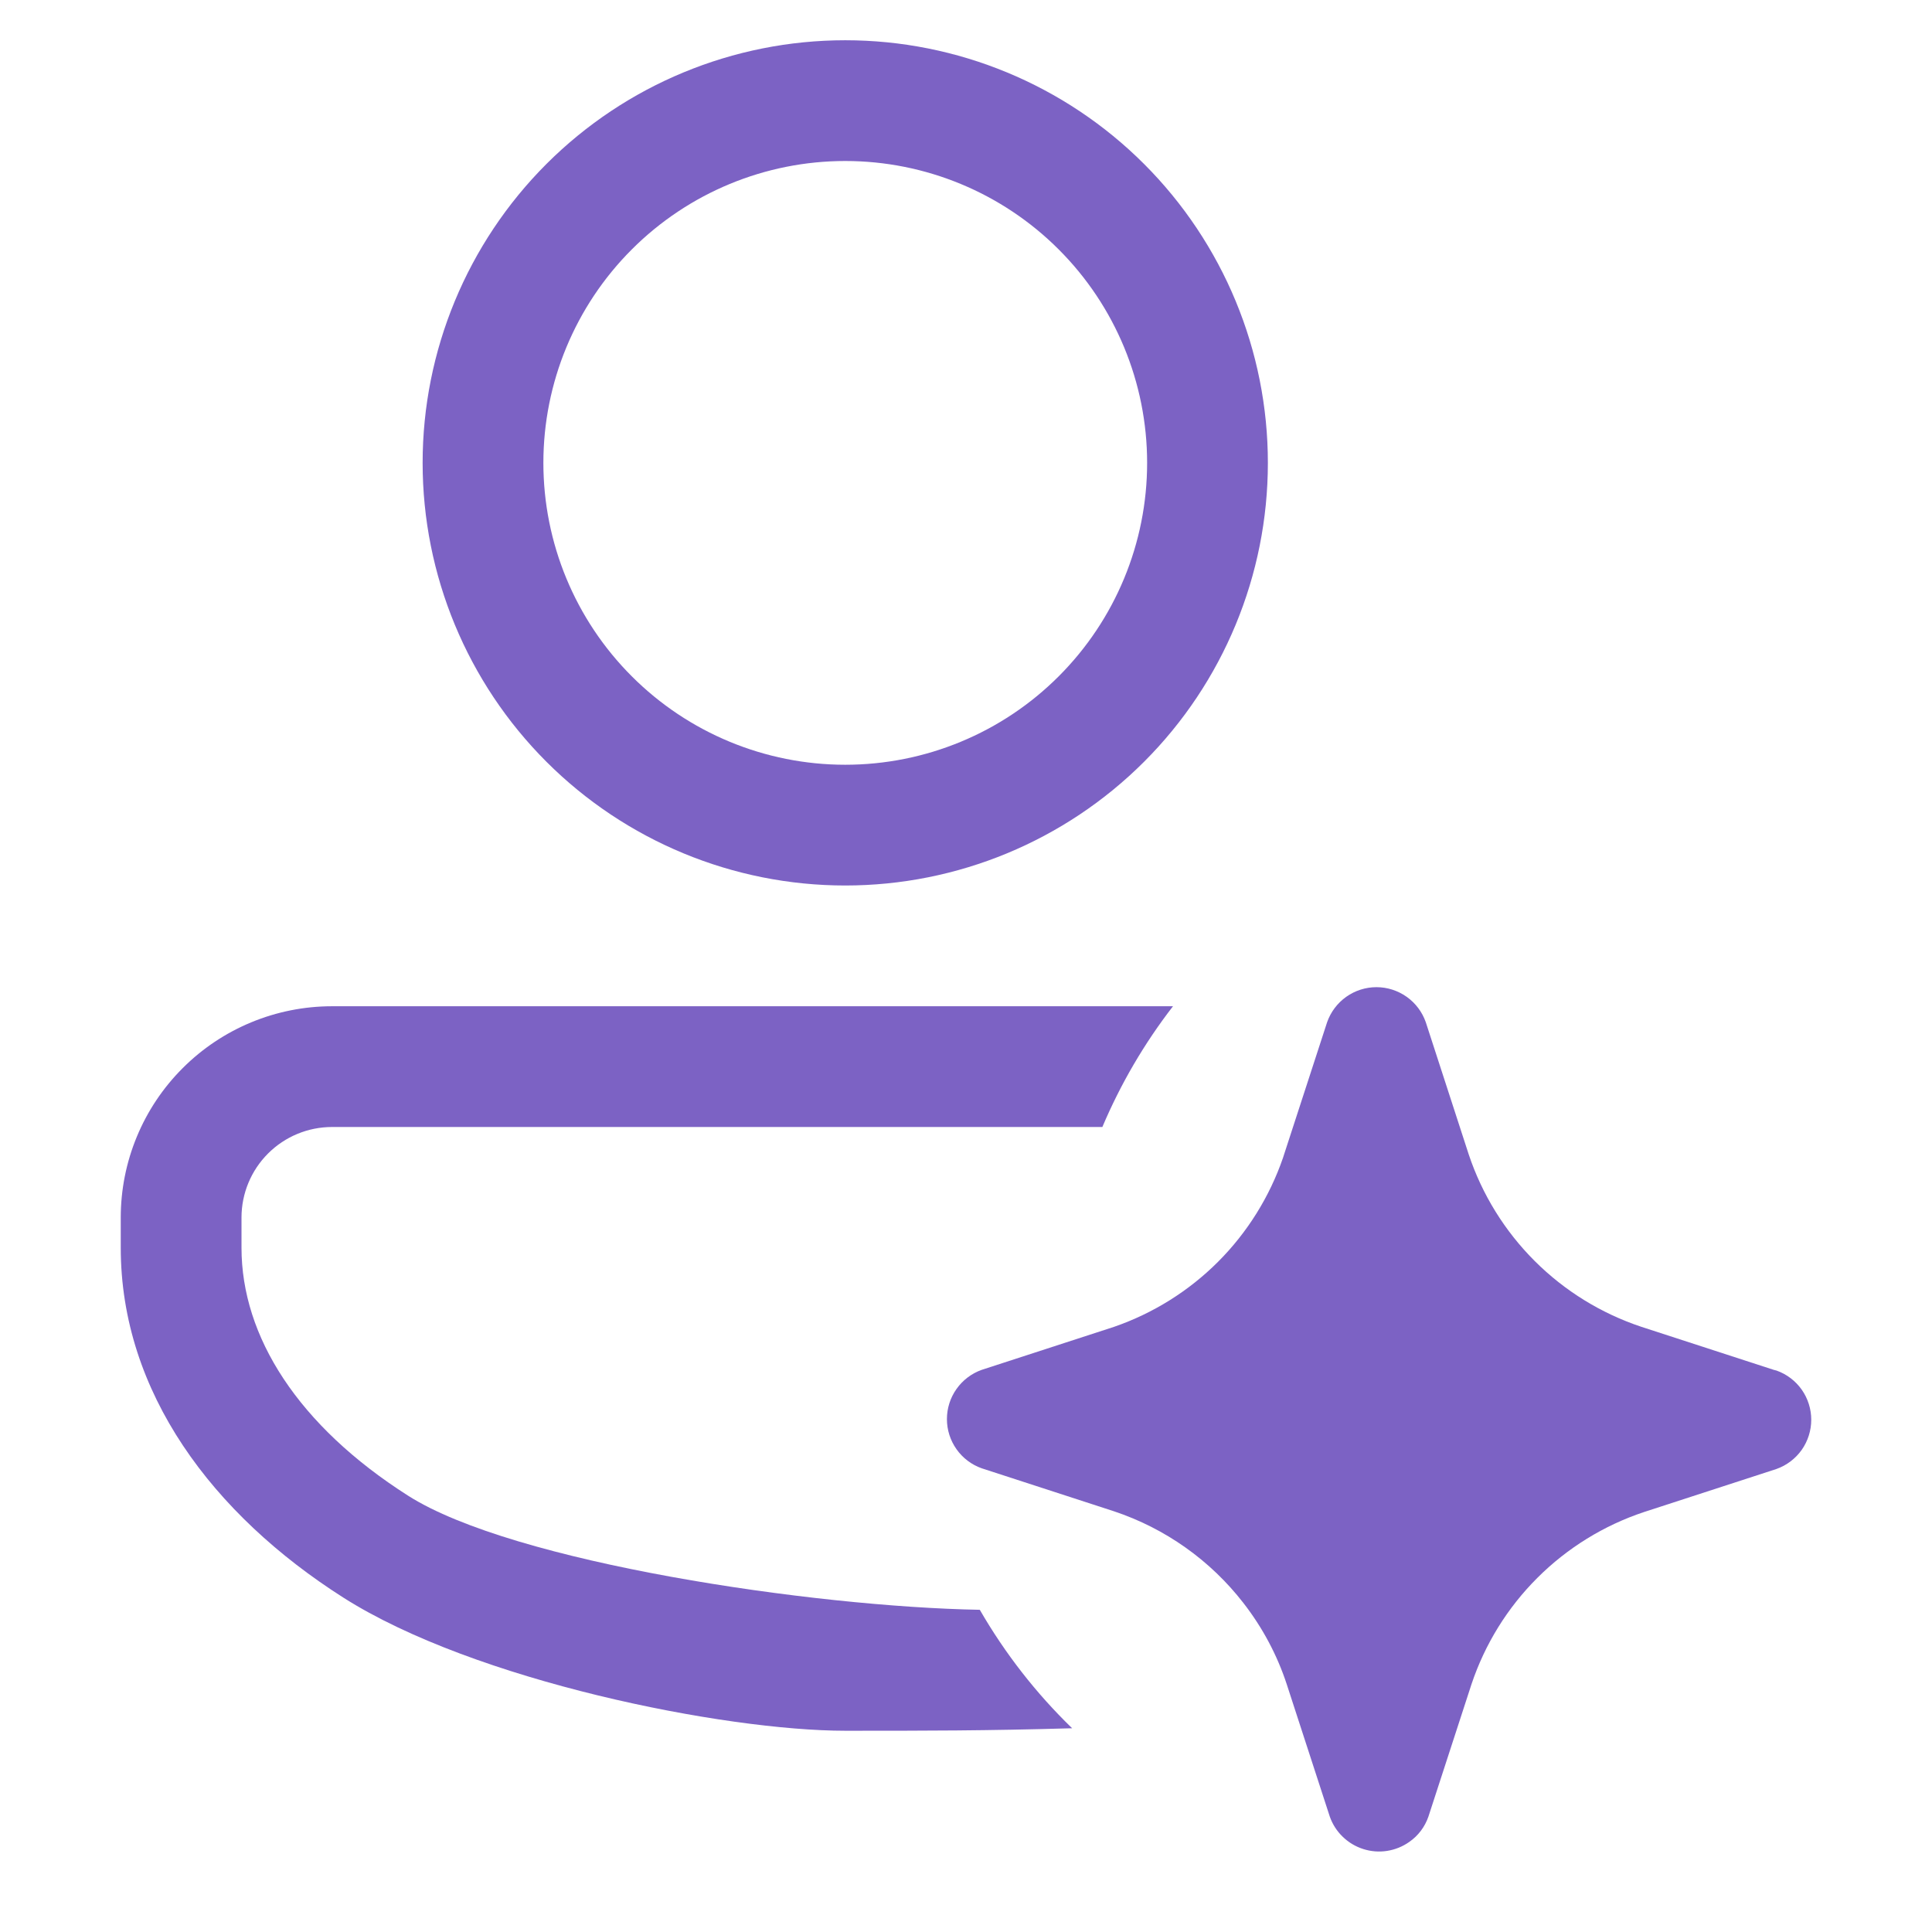
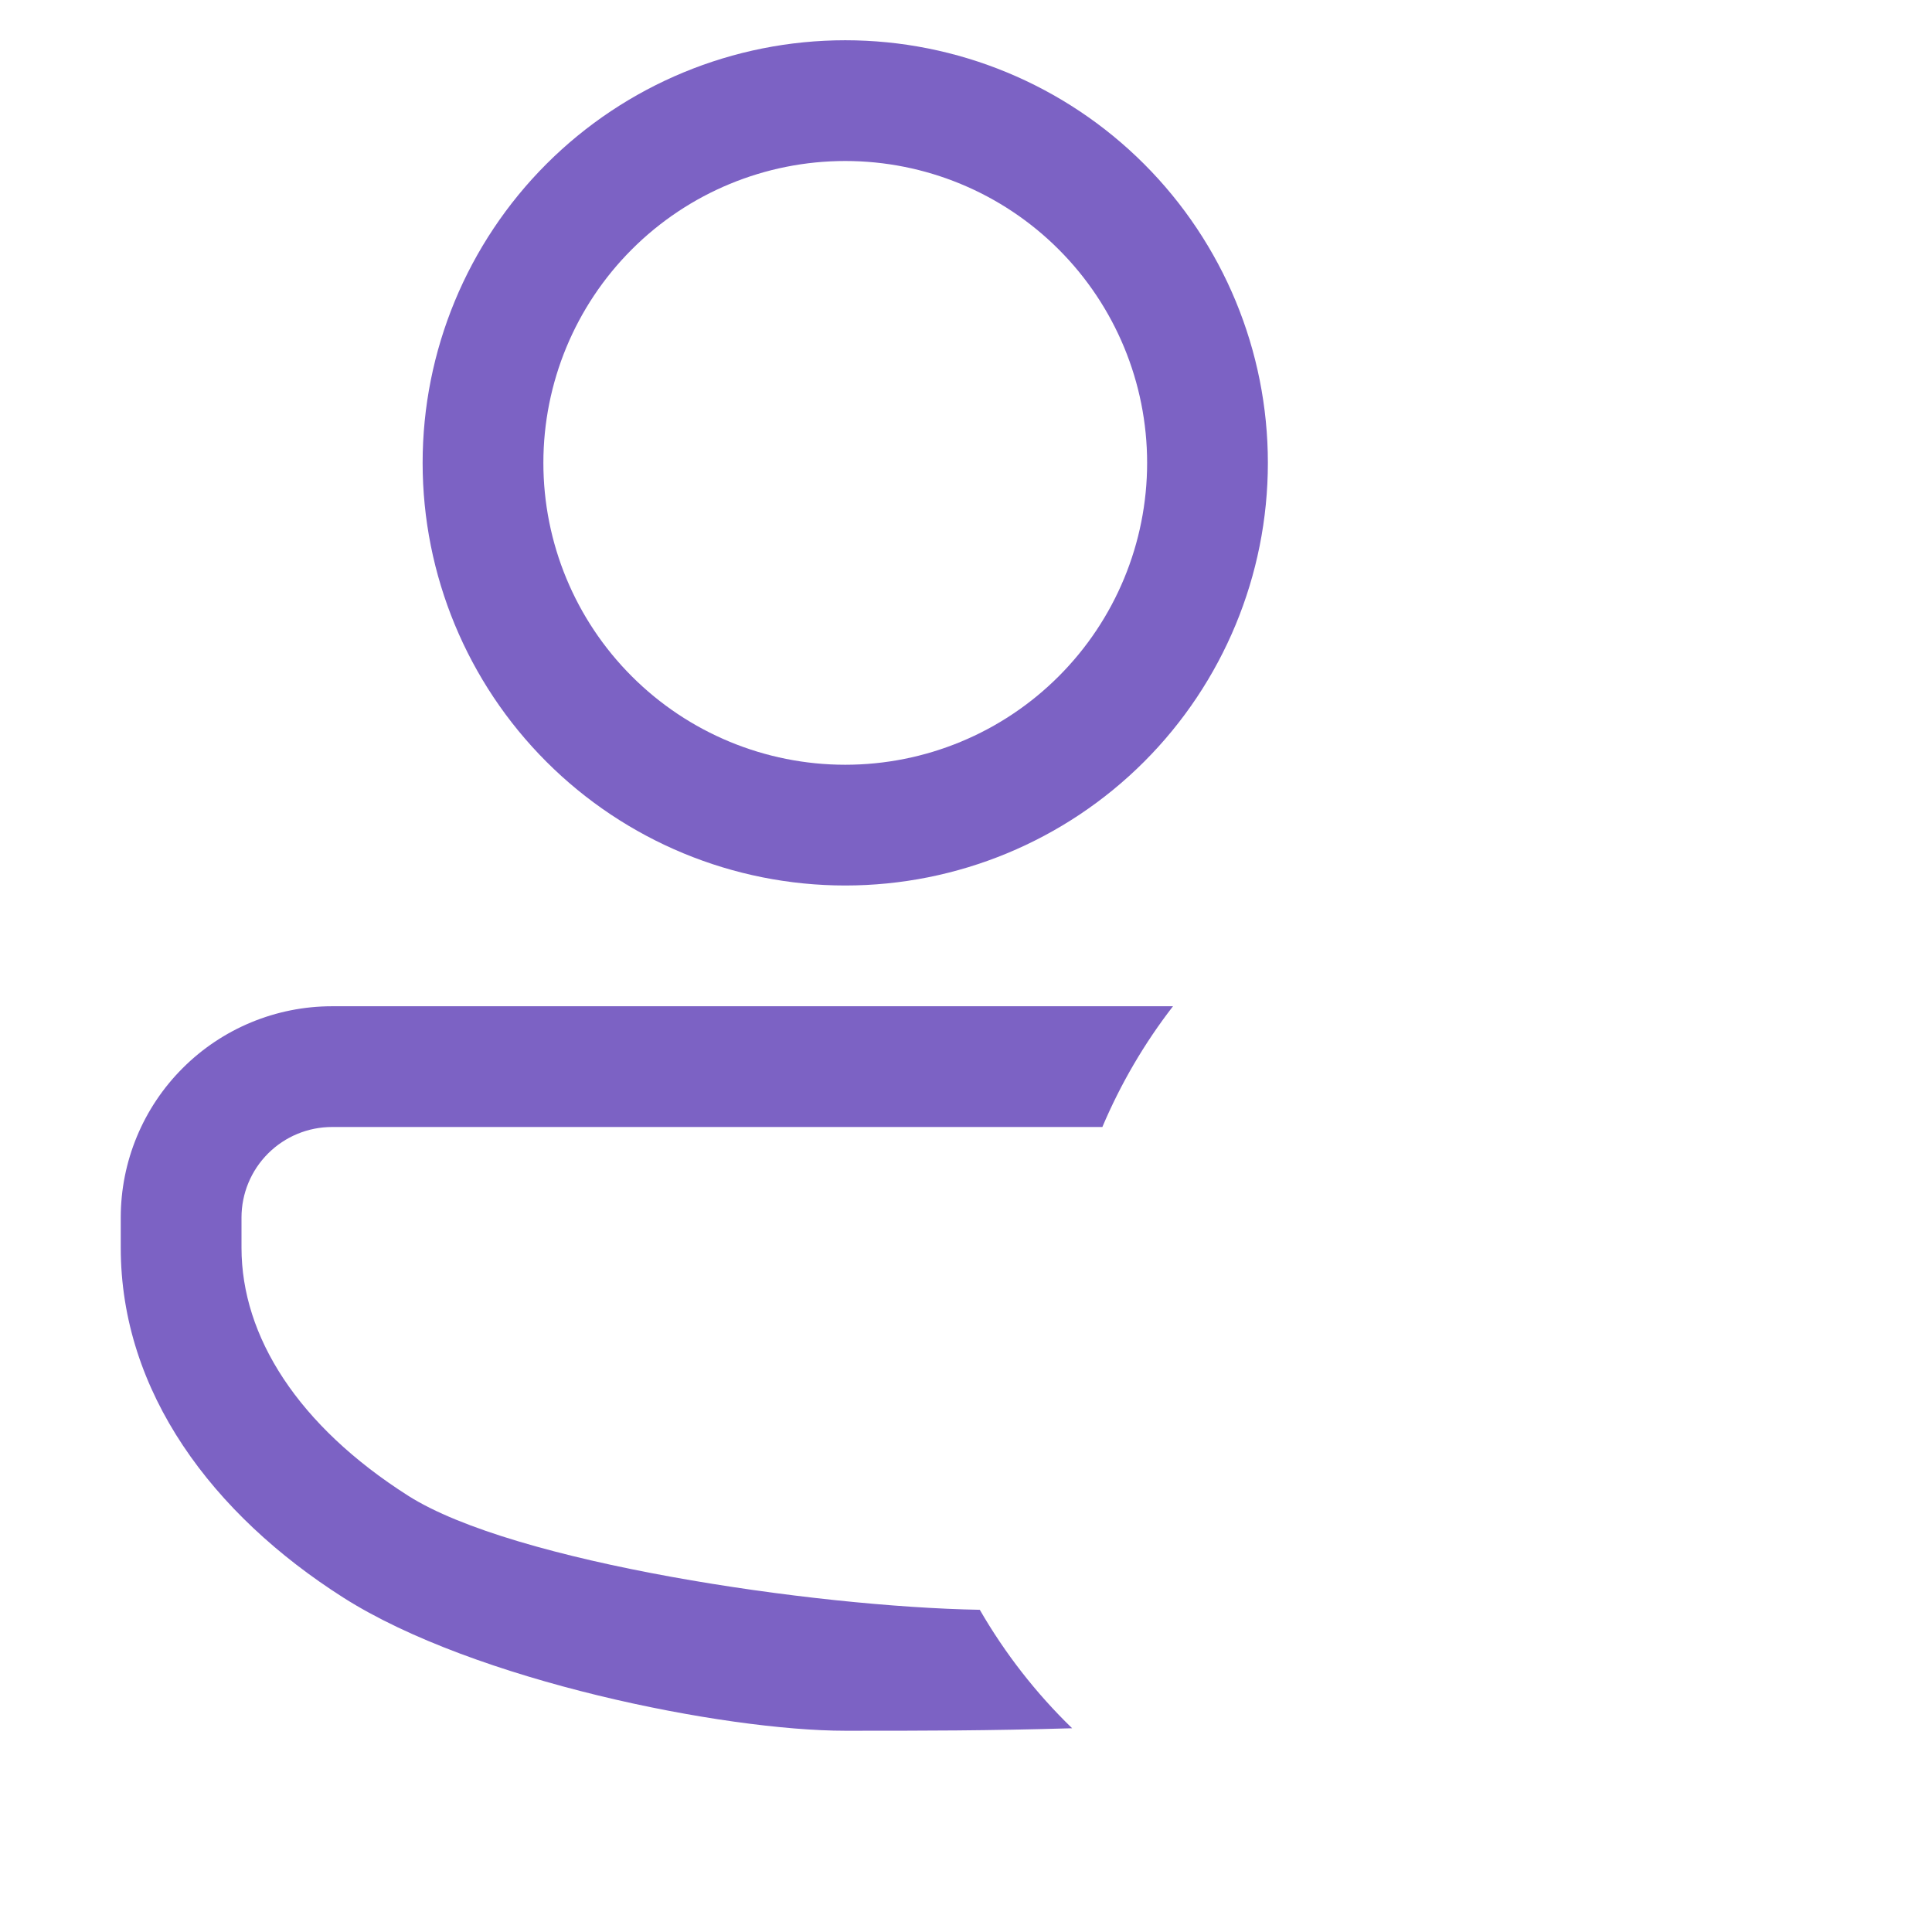
<svg xmlns="http://www.w3.org/2000/svg" width="48" height="48" viewBox="0 0 48 48" fill="none">
  <path d="M31.5 11.5C31.5 14.285 30.394 16.956 28.425 18.925C26.456 20.894 23.785 22 21 22C18.215 22 15.544 20.894 13.575 18.925C11.606 16.956 10.5 14.285 10.5 11.5C10.5 8.715 11.606 6.045 13.575 4.075C15.544 2.106 18.215 1 21 1C23.785 1 26.456 2.106 28.425 4.075C30.394 6.045 31.5 8.715 31.5 11.5ZM28.5 11.5C28.5 9.511 27.71 7.603 26.303 6.197C24.897 4.79 22.989 4 21 4C19.011 4 17.103 4.79 15.697 6.197C14.29 7.603 13.5 9.511 13.5 11.5C13.5 13.489 14.29 15.397 15.697 16.803C17.103 18.21 19.011 19 21 19C22.989 19 24.897 18.21 26.303 16.803C27.71 15.397 28.5 13.489 28.5 11.5ZM8.25 25C6.858 25 5.522 25.553 4.538 26.538C3.553 27.522 3 28.858 3 30.25V31C3 34.59 5.285 37.626 8.527 39.69C11.789 41.766 18 43 21 43C23 43 24.5 43 26.637 42.938C25.74 42.069 24.968 41.078 24.343 39.995C20.21 39.922 12.755 38.825 10.139 37.16C7.409 35.422 6 33.208 6 31V30.25C6 29.653 6.237 29.081 6.659 28.659C7.081 28.237 7.653 28 8.25 28H27.388C27.841 26.929 28.431 25.92 29.143 25H8.25Z" fill="#7C62C4" />
-   <path d="M30.893 39.827C30.071 38.766 28.952 37.973 27.678 37.548L24.389 36.479C24.137 36.39 23.918 36.224 23.764 36.005C23.609 35.786 23.526 35.525 23.526 35.257C23.526 34.989 23.609 34.727 23.764 34.509C23.918 34.29 24.137 34.124 24.389 34.034L27.678 32.965C28.651 32.629 29.535 32.076 30.263 31.348C30.99 30.62 31.542 29.735 31.877 28.762L31.903 28.681L32.972 25.396C33.061 25.142 33.227 24.922 33.446 24.766C33.666 24.61 33.928 24.526 34.198 24.526C34.467 24.526 34.729 24.61 34.949 24.766C35.169 24.922 35.334 25.142 35.423 25.396L36.49 28.681C36.823 29.679 37.385 30.586 38.13 31.33C38.874 32.073 39.782 32.633 40.781 32.965L44.07 34.034L44.137 34.051C44.39 34.141 44.608 34.306 44.763 34.525C44.917 34.744 45 35.006 45 35.273C45 35.541 44.917 35.803 44.763 36.022C44.608 36.24 44.39 36.406 44.137 36.496L40.848 37.565C39.849 37.897 38.941 38.457 38.196 39.201C37.451 39.944 36.89 40.851 36.557 41.849L35.488 45.135C35.4 45.389 35.234 45.609 35.013 45.762C34.849 45.878 34.66 45.954 34.462 45.985C34.264 46.016 34.061 46 33.87 45.939C33.678 45.878 33.504 45.774 33.36 45.634C33.215 45.495 33.106 45.324 33.039 45.135L31.97 41.849C31.731 41.118 31.365 40.434 30.893 39.827Z" fill="#7C62C4" />
</svg>